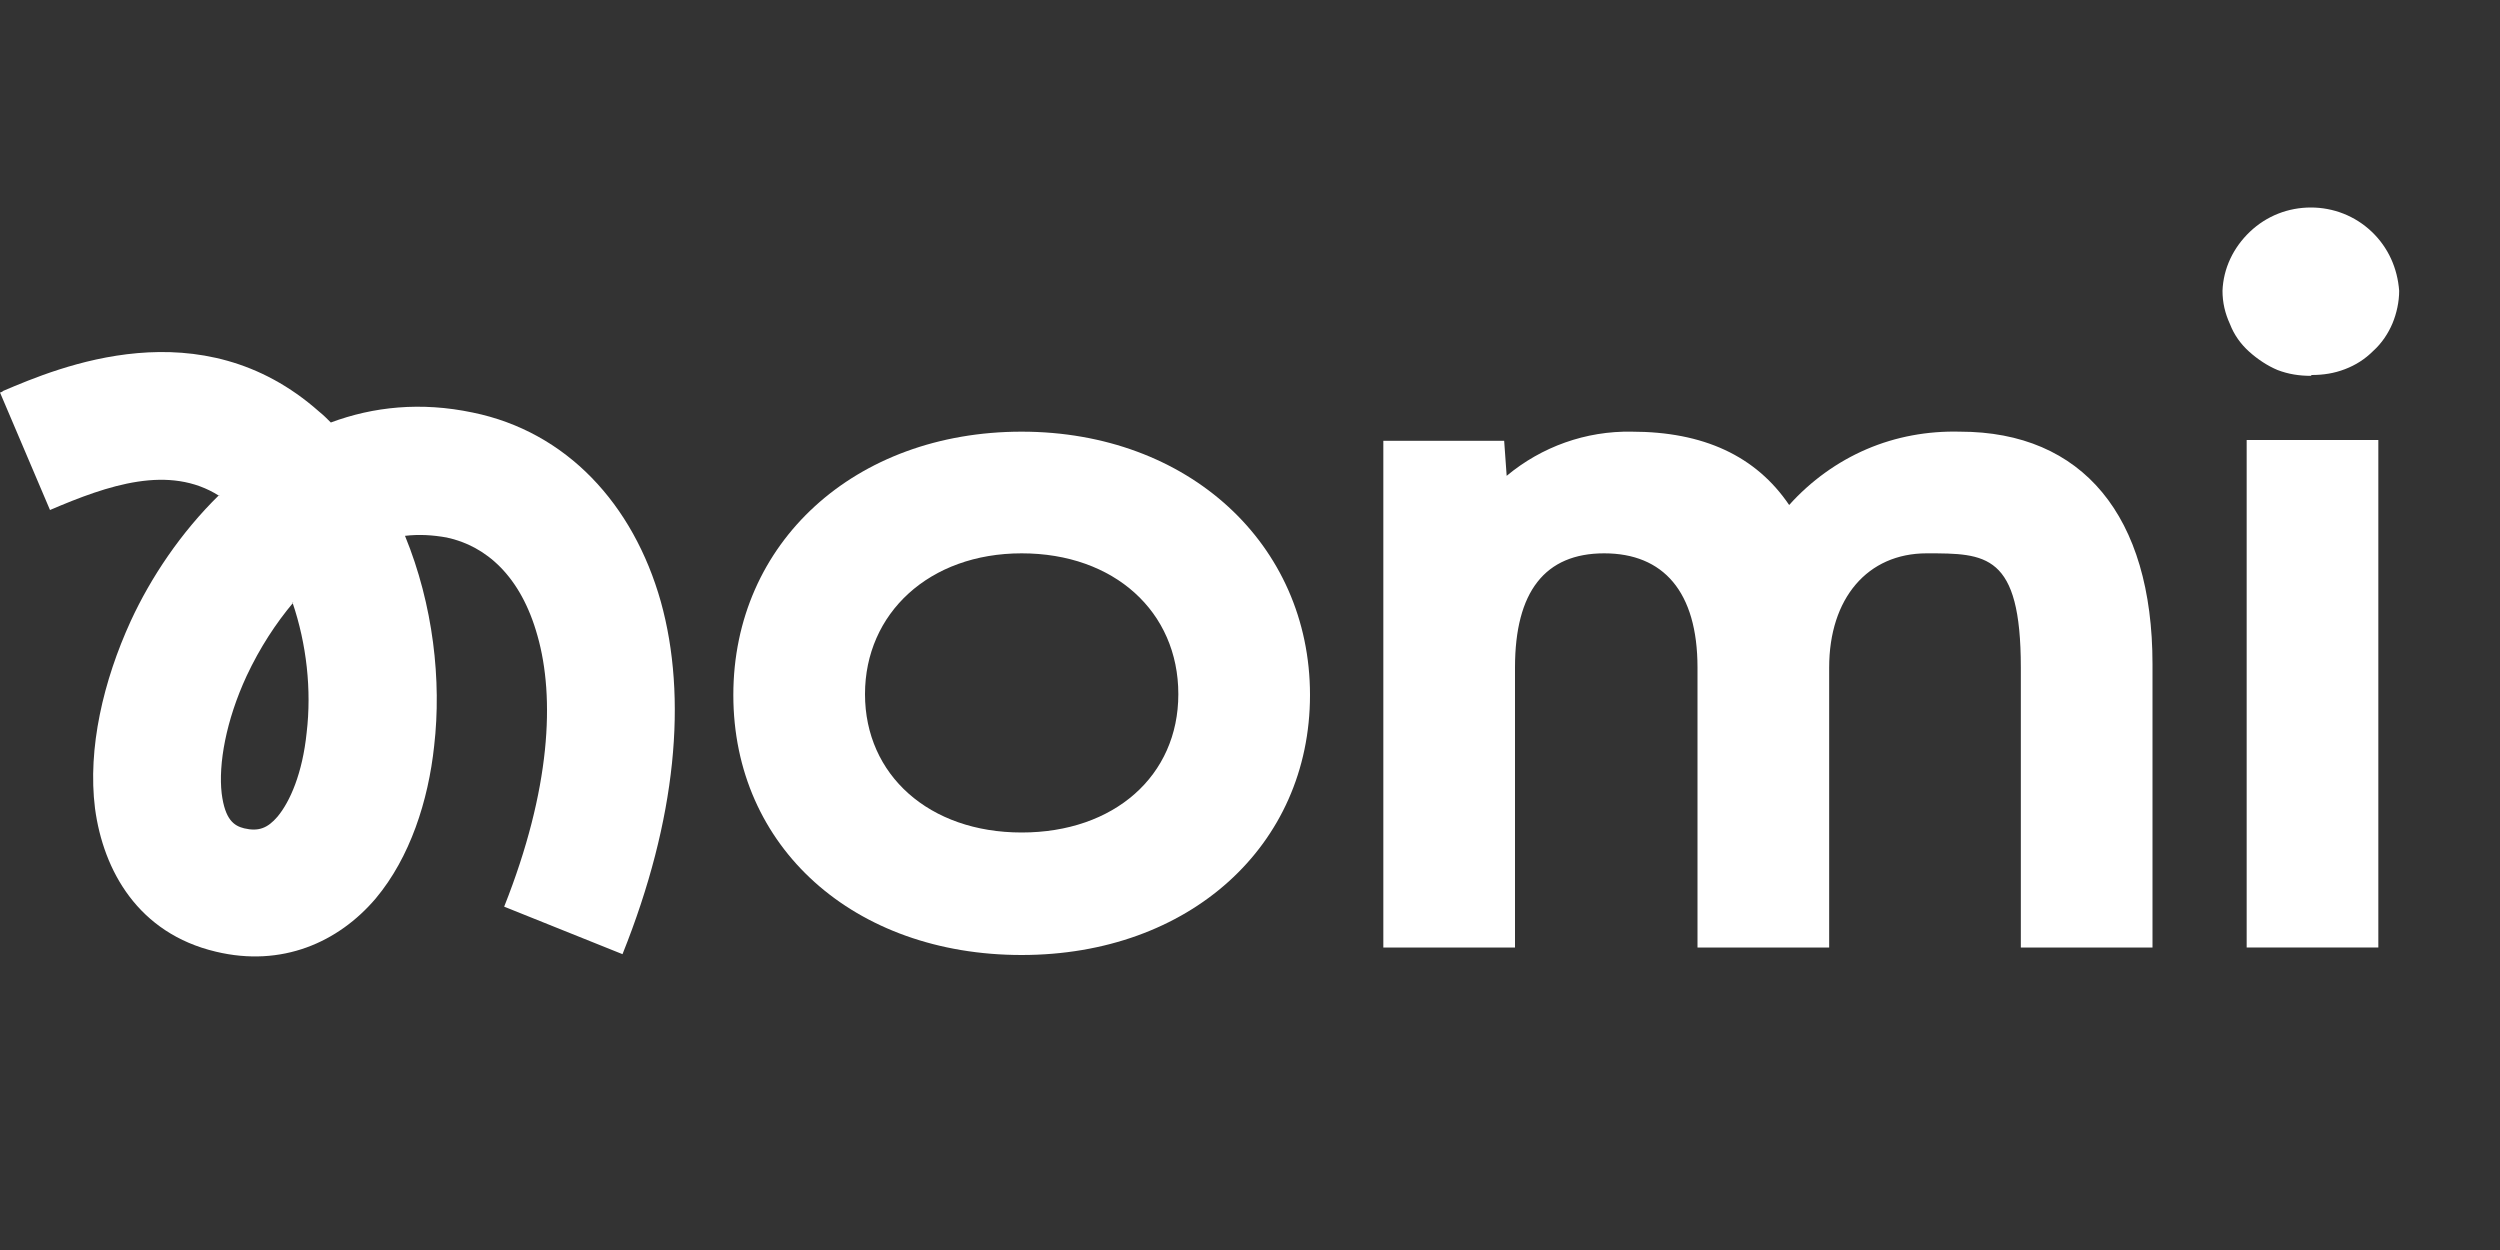
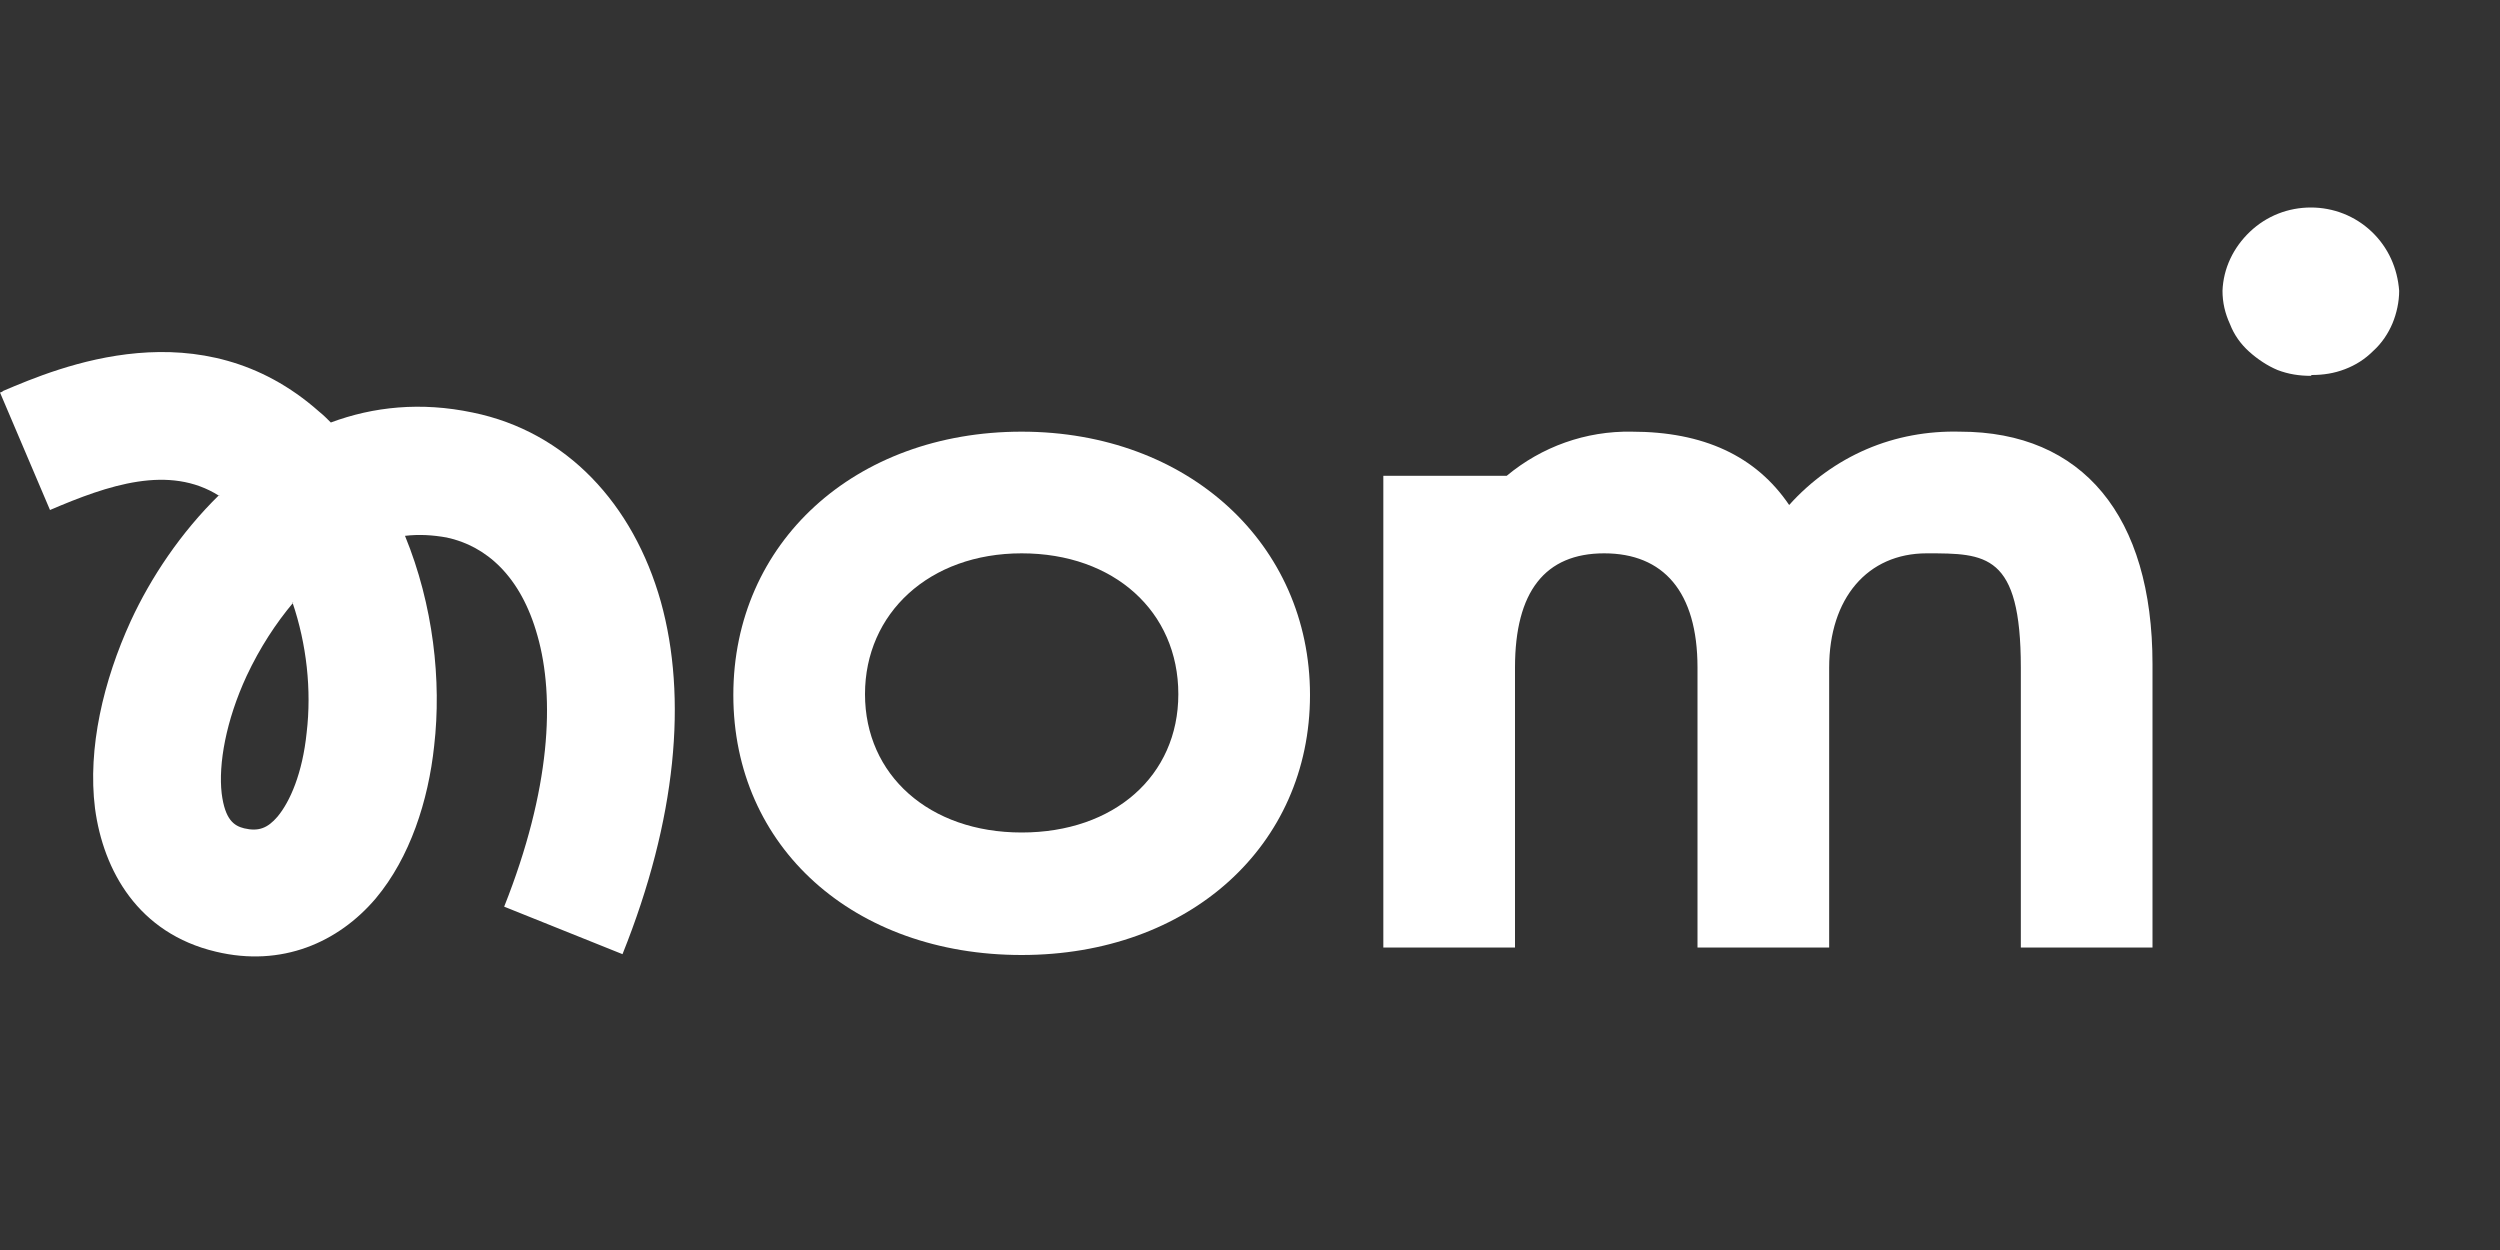
<svg xmlns="http://www.w3.org/2000/svg" width="72" height="36" viewBox="0 0 72 36" fill="none">
  <rect x="0" y="0" width="72" height="36" fill="#333333" stroke="none" />
  <path d="M29.424 12.432C24.624 12.432 21.12 15.624 21.12 20.016C21.12 24.408 24.6 27.504 29.424 27.504C34.248 27.504 37.728 24.36 37.728 20.016C37.728 15.672 34.224 12.432 29.424 12.432ZM33.936 19.992C33.936 22.344 32.088 23.976 29.424 23.976C26.76 23.976 24.912 22.32 24.912 19.992C24.912 17.664 26.76 15.936 29.424 15.936C32.088 15.936 33.936 17.616 33.936 19.992Z" fill="#FFFFFF" />
-   <path d="M68.496 12.672H64.704V27.288H68.496V12.672Z" fill="#FFFFFF" />
-   <path d="M56.448 12.432C55.512 12.408 54.6 12.576 53.76 12.936C52.92 13.296 52.152 13.848 51.528 14.544C50.568 13.128 49.056 12.432 46.992 12.432C45.672 12.408 44.4 12.864 43.392 13.704L43.32 12.696H39.84V27.288H43.632V19.224C43.632 17.04 44.496 15.936 46.2 15.936C47.904 15.936 48.888 17.04 48.888 19.224V27.288H52.68V19.224C52.68 17.232 53.784 15.936 55.488 15.936C57.192 15.936 58.2 15.936 58.2 19.224V27.288H61.992V19.128C61.992 14.856 59.976 12.432 56.448 12.432Z" fill="#FFFFFF" />
+   <path d="M56.448 12.432C55.512 12.408 54.6 12.576 53.76 12.936C52.92 13.296 52.152 13.848 51.528 14.544C50.568 13.128 49.056 12.432 46.992 12.432C45.672 12.408 44.4 12.864 43.392 13.704H39.84V27.288H43.632V19.224C43.632 17.04 44.496 15.936 46.2 15.936C47.904 15.936 48.888 17.04 48.888 19.224V27.288H52.68V19.224C52.68 17.232 53.784 15.936 55.488 15.936C57.192 15.936 58.2 15.936 58.2 19.224V27.288H61.992V19.128C61.992 14.856 59.976 12.432 56.448 12.432Z" fill="#FFFFFF" />
  <path d="M66.576 10.8C66.912 10.8 67.224 10.752 67.536 10.632C67.848 10.512 68.112 10.344 68.352 10.104C68.592 9.888 68.784 9.6 68.904 9.312C69.024 9.024 69.096 8.688 69.096 8.376C69.048 7.728 68.784 7.128 68.304 6.672C67.824 6.216 67.2 5.976 66.552 5.976C65.904 5.976 65.28 6.216 64.8 6.672C64.32 7.128 64.032 7.728 64.008 8.376C64.008 8.712 64.08 9.024 64.224 9.336C64.344 9.648 64.536 9.912 64.776 10.128C65.016 10.344 65.304 10.536 65.592 10.656C65.904 10.776 66.216 10.824 66.552 10.824L66.576 10.8Z" fill="#FFFFFF" />
  <path fill-rule="evenodd" clip-rule="evenodd" d="M6.312 14.28C4.872 13.368 3.12 13.968 1.44 14.688L0 11.304C0.024 11.304 0.072 11.28 0.096 11.256C1.68 10.584 5.784 8.832 9.192 11.856C9.312 11.952 9.408 12.048 9.528 12.168C10.752 11.712 12.12 11.568 13.608 11.88C16.32 12.432 18.24 14.52 19.032 17.328C19.8 20.088 19.488 23.592 17.928 27.48L14.52 26.112C15.864 22.728 15.984 20.088 15.48 18.312C15 16.584 13.992 15.72 12.864 15.48C12.456 15.408 12.072 15.384 11.664 15.432C12.48 17.424 12.72 19.608 12.504 21.48C12.336 23.064 11.808 24.696 10.824 25.872C9.744 27.144 8.112 27.864 6.216 27.408C3.984 26.88 2.976 25.08 2.736 23.28C2.52 21.552 2.976 19.608 3.768 17.88C4.344 16.632 5.208 15.336 6.312 14.256V14.28ZM8.448 17.352C7.944 17.952 7.488 18.648 7.104 19.464C6.504 20.76 6.288 22.008 6.384 22.848C6.48 23.616 6.744 23.784 7.032 23.856C7.44 23.952 7.704 23.856 7.992 23.52C8.352 23.088 8.712 22.272 8.832 21.096C8.976 19.872 8.832 18.552 8.424 17.352H8.448Z" fill="#FFFFFF" />
</svg>